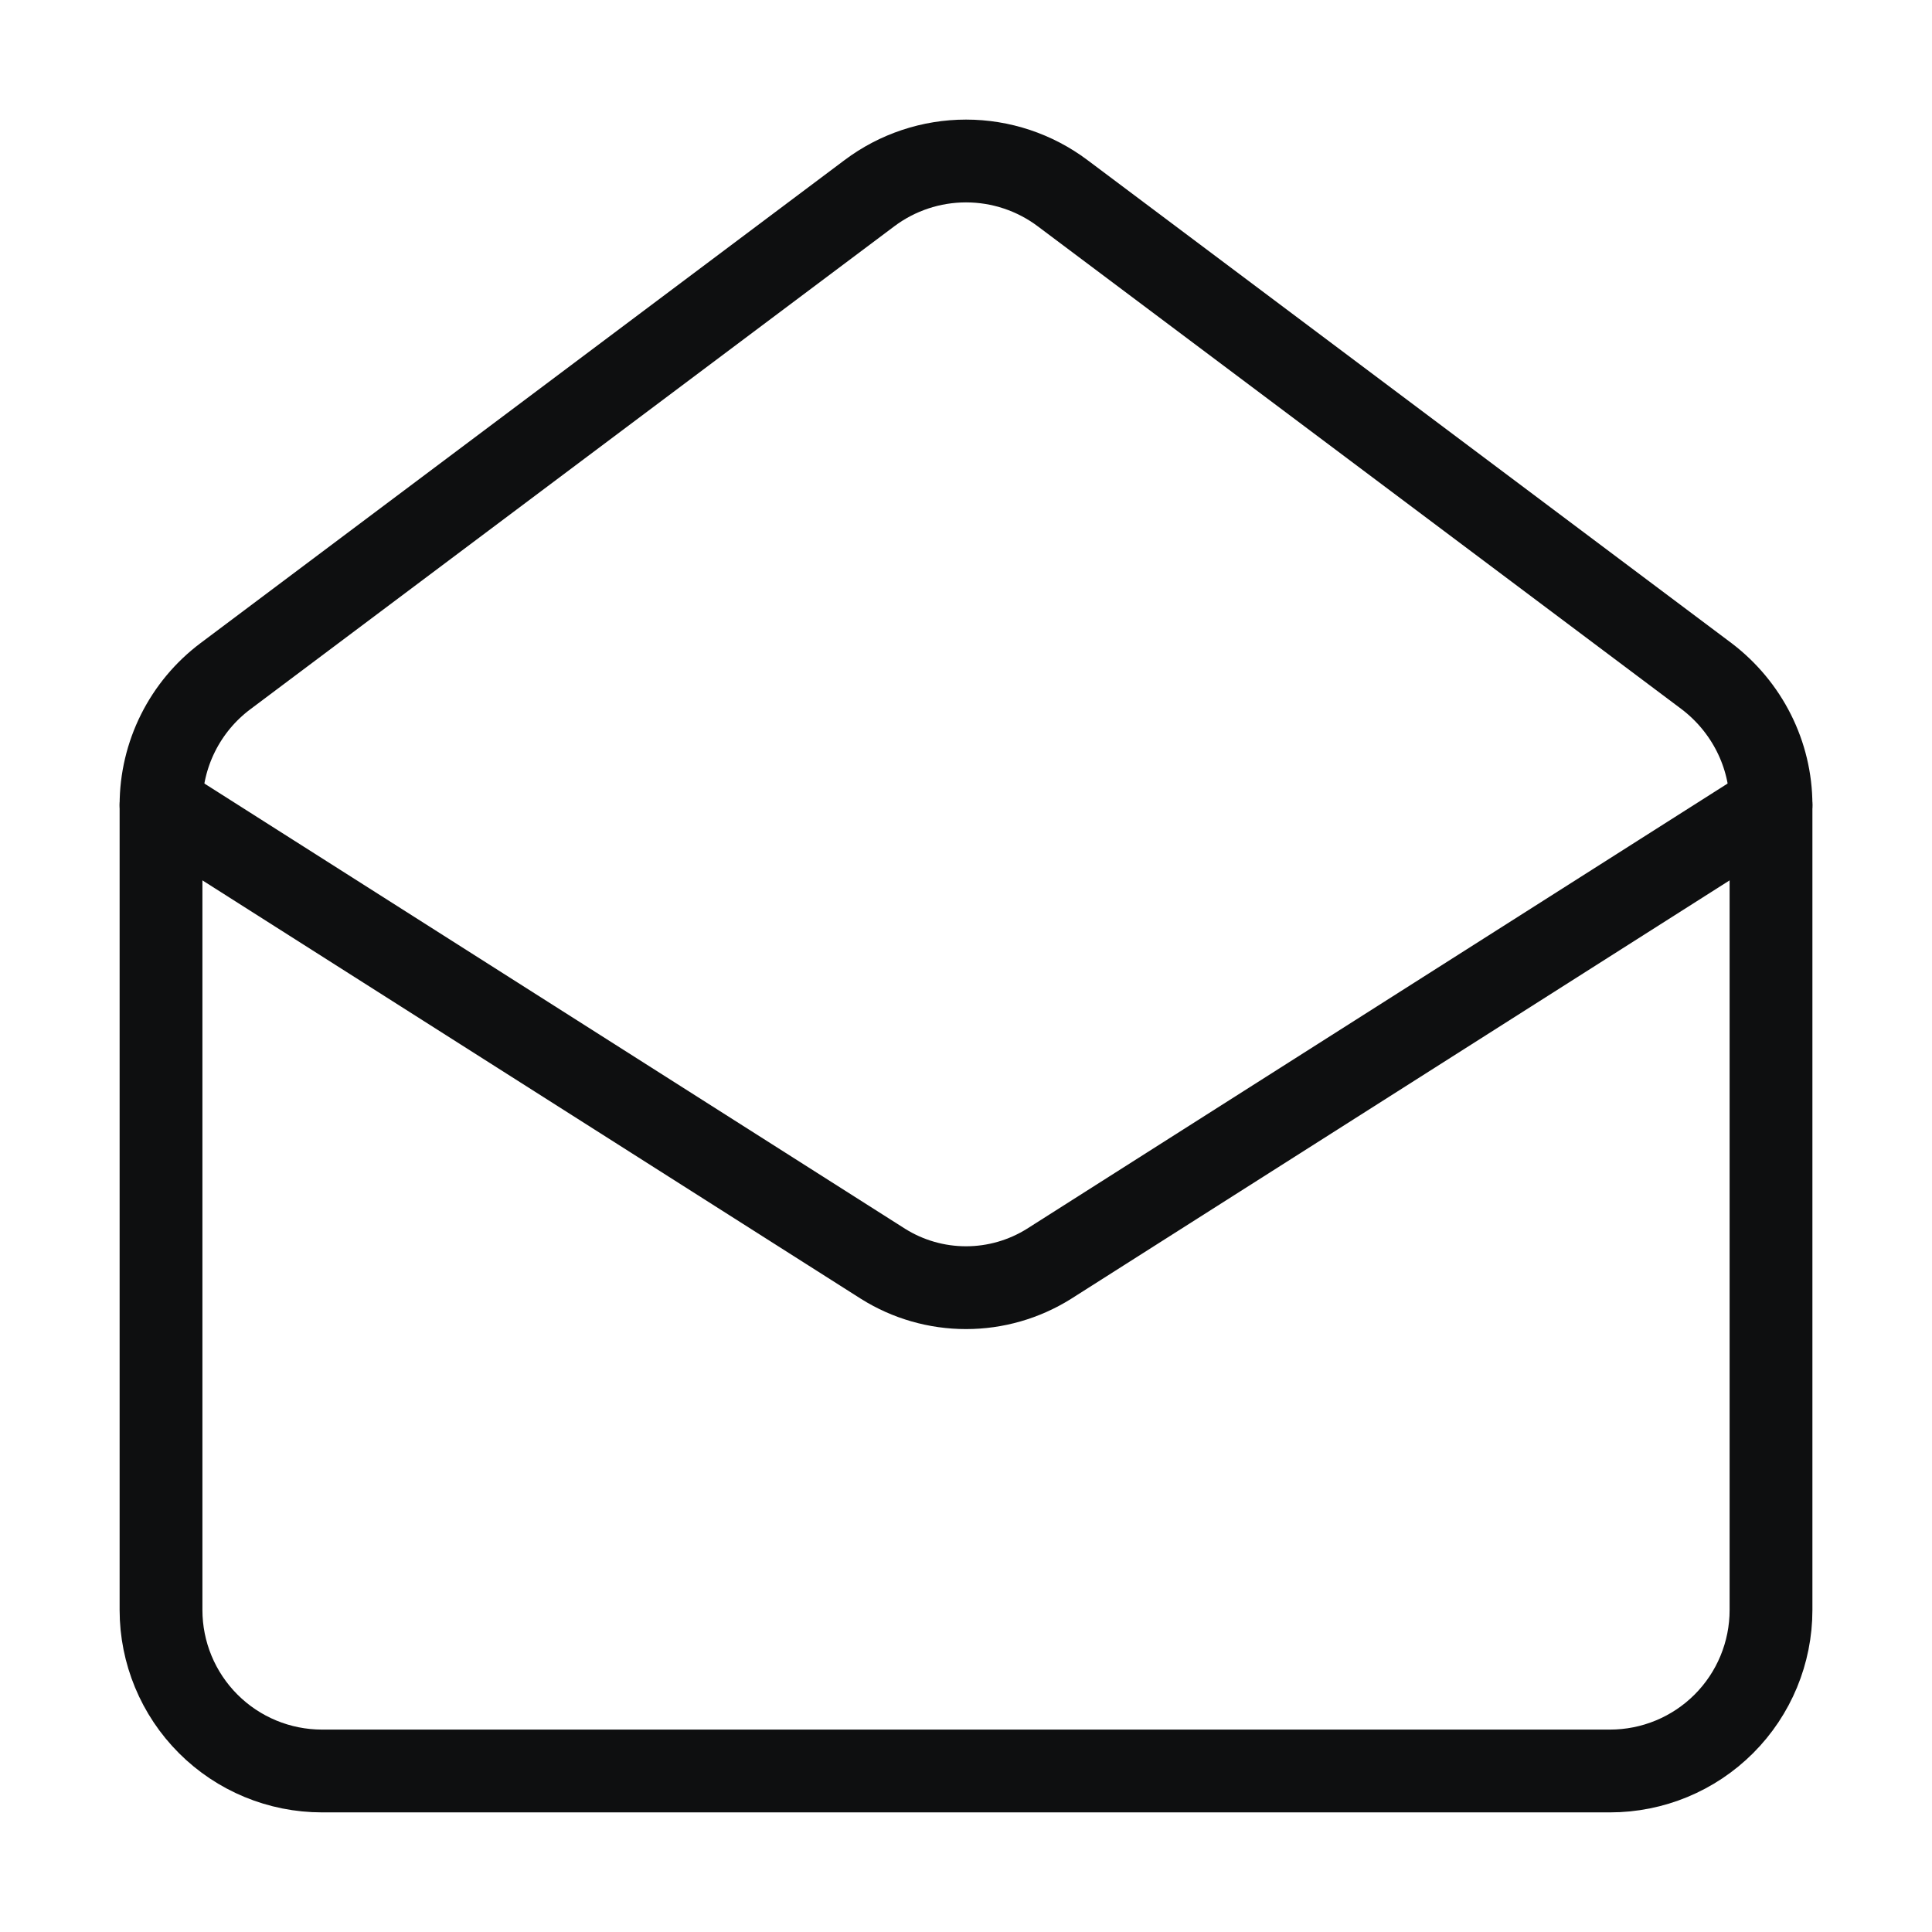
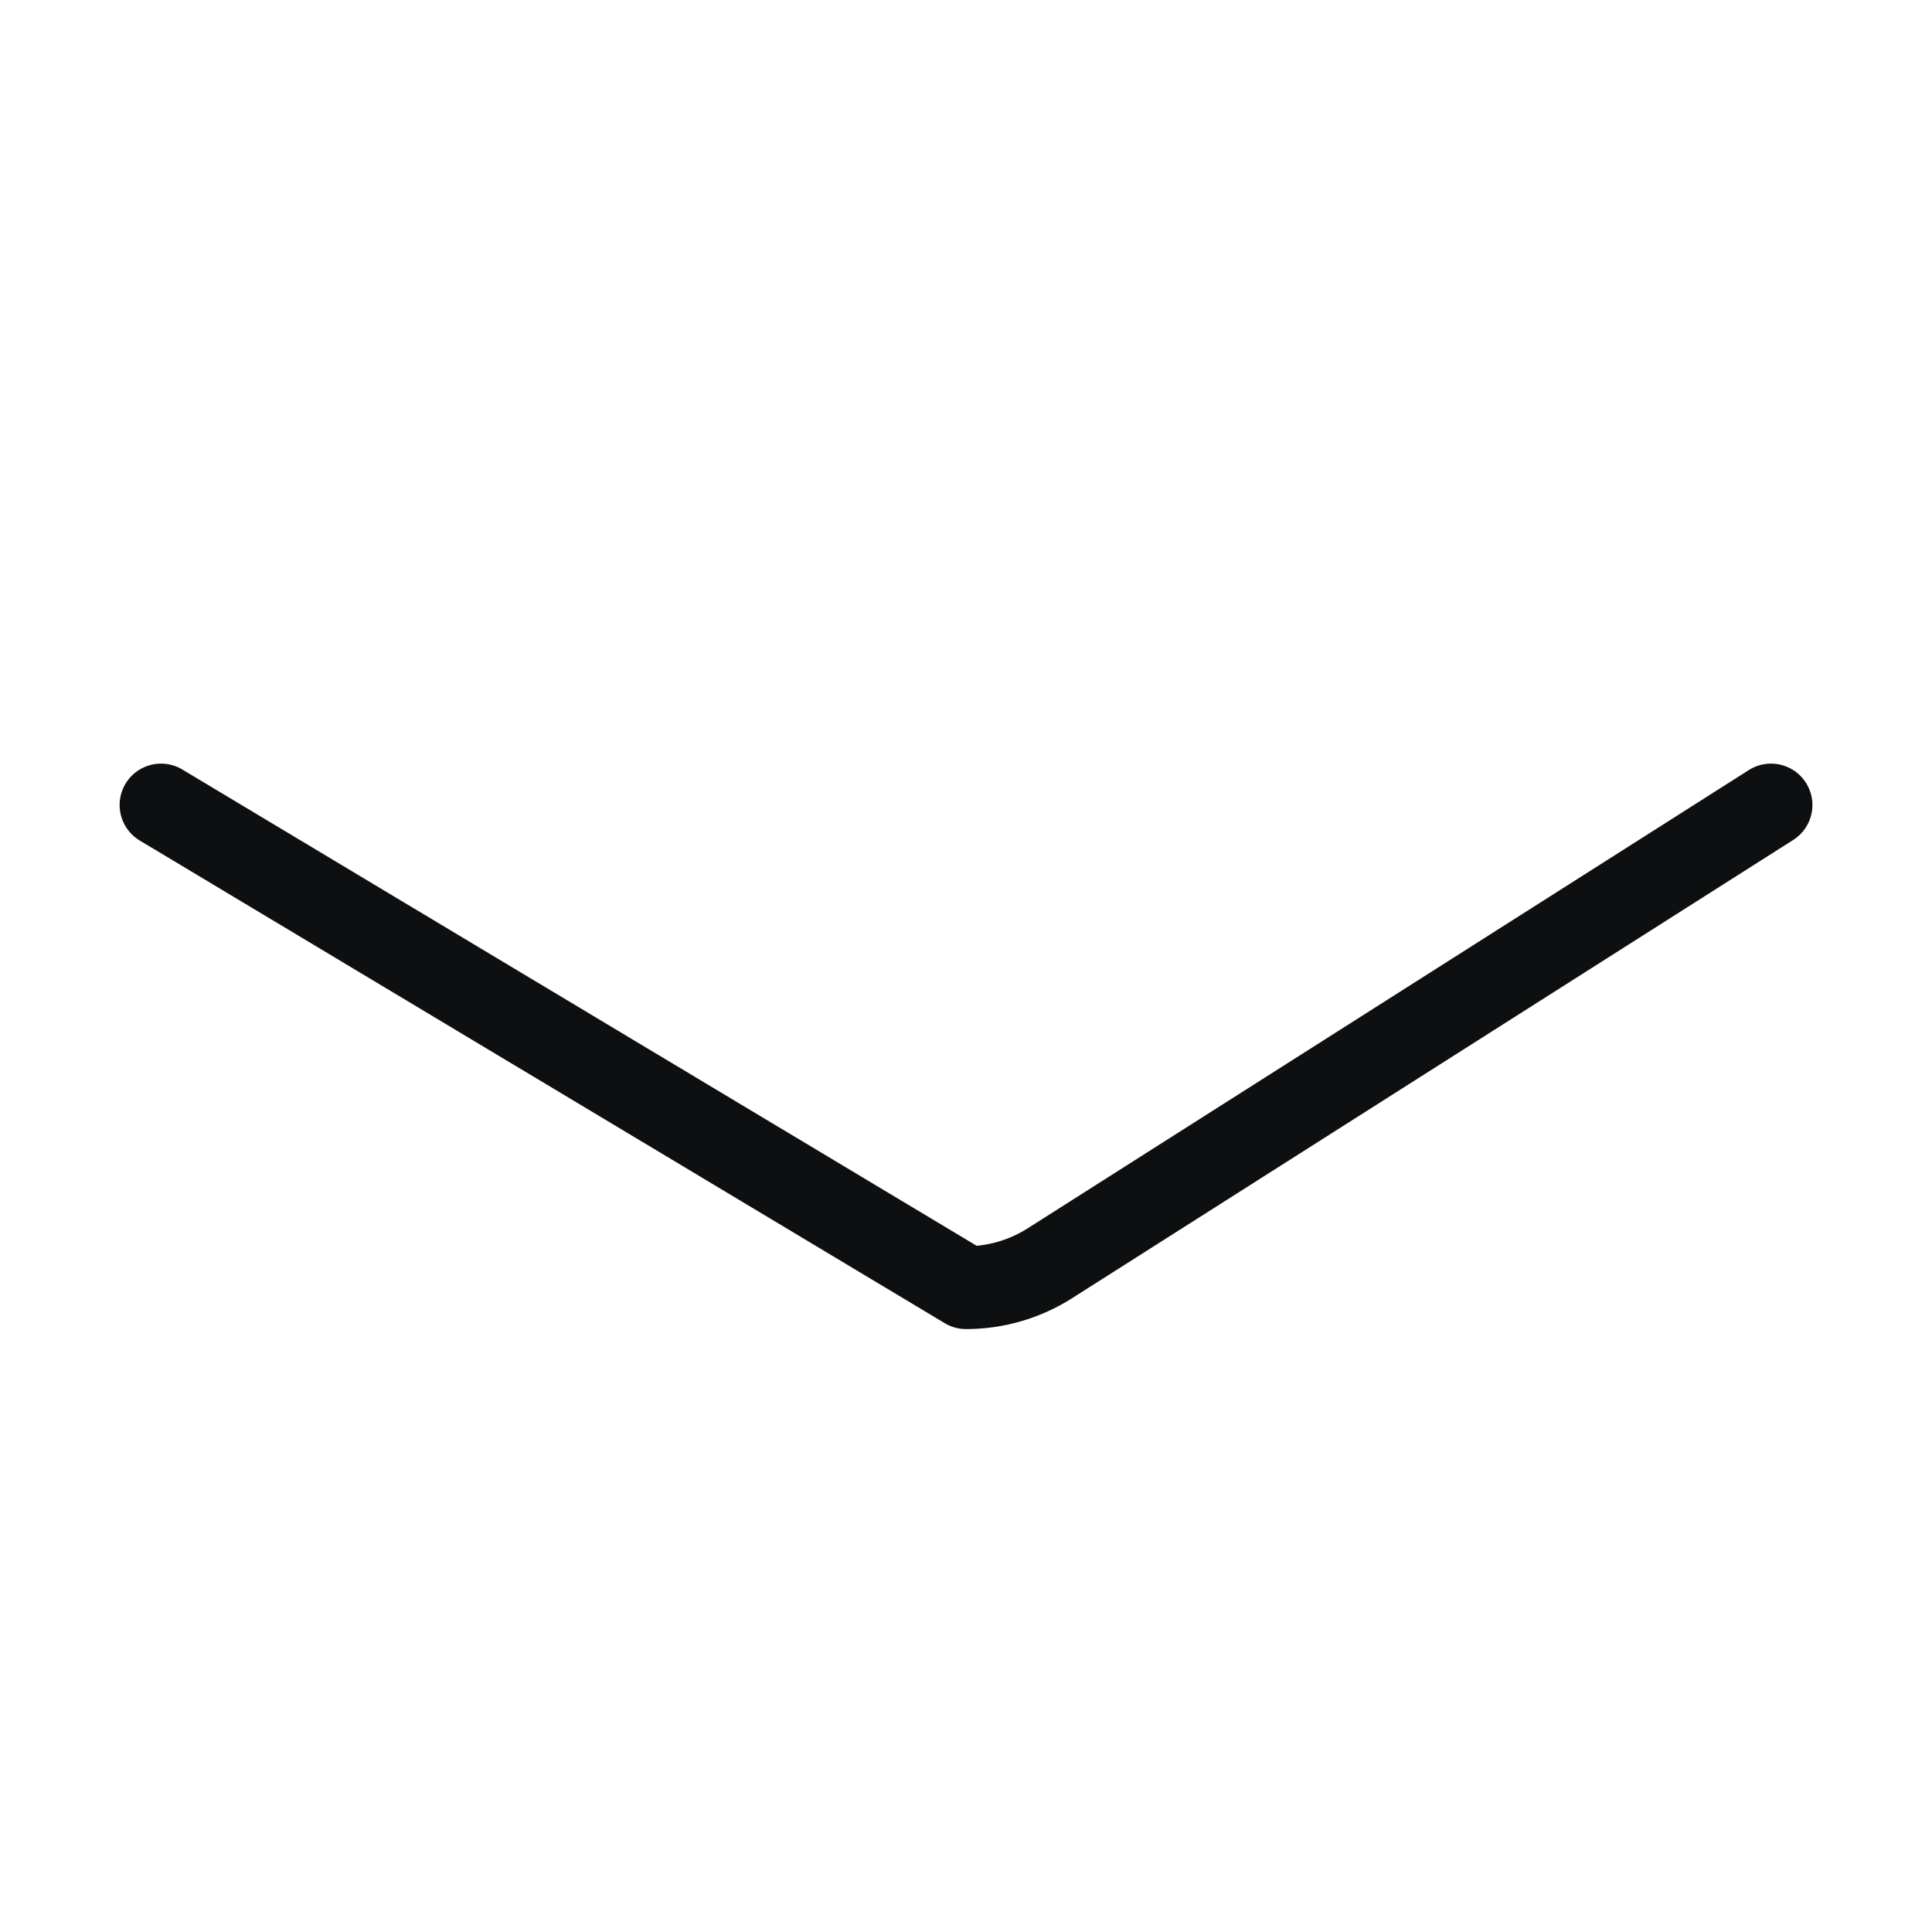
<svg xmlns="http://www.w3.org/2000/svg" fill="none" viewBox="0 0 70 70" height="70" width="70">
-   <path stroke-linejoin="round" stroke-linecap="square" stroke-width="3" stroke="#0E0F10" d="M61.834 24.5C63.292 25.608 64.167 27.329 64.167 29.166V58.333C64.167 59.88 63.553 61.364 62.459 62.458C61.365 63.552 59.881 64.166 58.334 64.166H11.667C10.12 64.166 8.636 63.552 7.543 62.458C6.449 61.364 5.834 59.88 5.834 58.333V29.166C5.834 28.261 6.045 27.368 6.45 26.558C6.855 25.748 7.443 25.043 8.167 24.5L31.501 7C32.51 6.242 33.739 5.833 35.001 5.833C36.263 5.833 37.491 6.242 38.501 7L61.834 24.5Z" />
-   <path stroke-linejoin="round" stroke-linecap="round" stroke-width="3" stroke="#0E0F10" d="M64.167 29.167L38.005 45.792C37.104 46.356 36.063 46.655 35.001 46.655C33.938 46.655 32.897 46.356 31.997 45.792L5.834 29.167" />
+   <path stroke-linejoin="round" stroke-linecap="round" stroke-width="3" stroke="#0E0F10" d="M64.167 29.167L38.005 45.792C37.104 46.356 36.063 46.655 35.001 46.655L5.834 29.167" />
</svg>